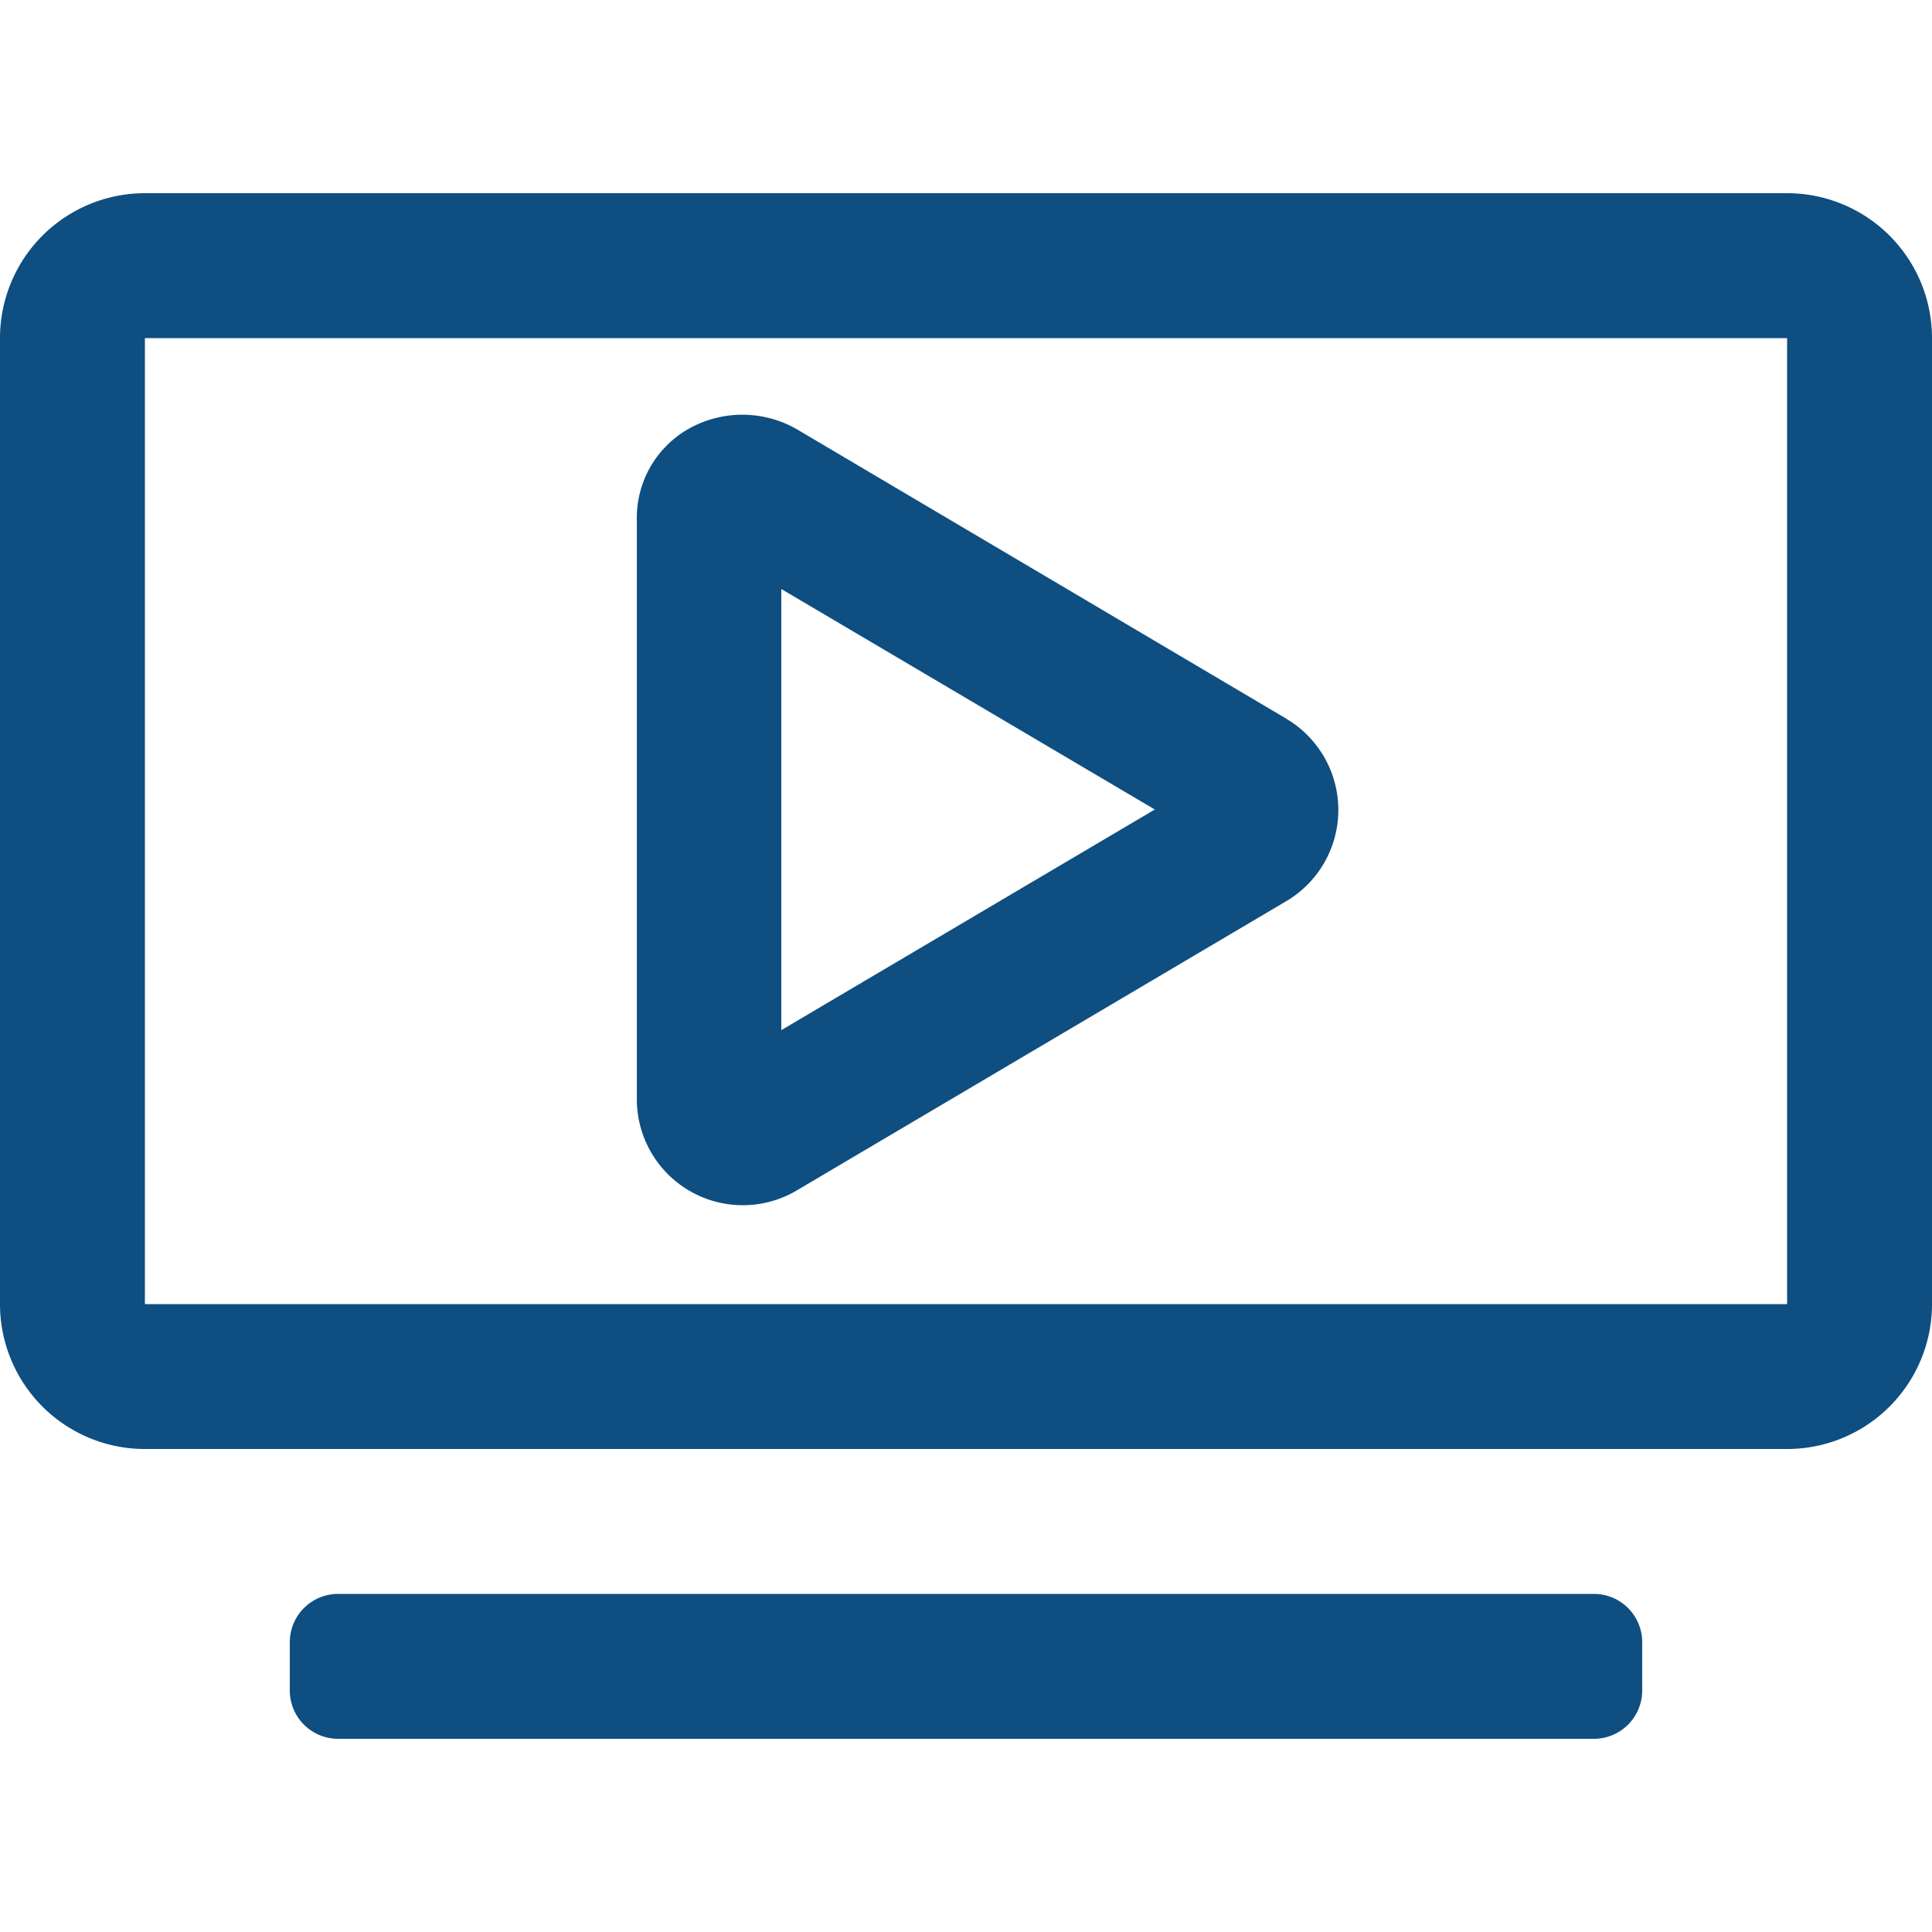
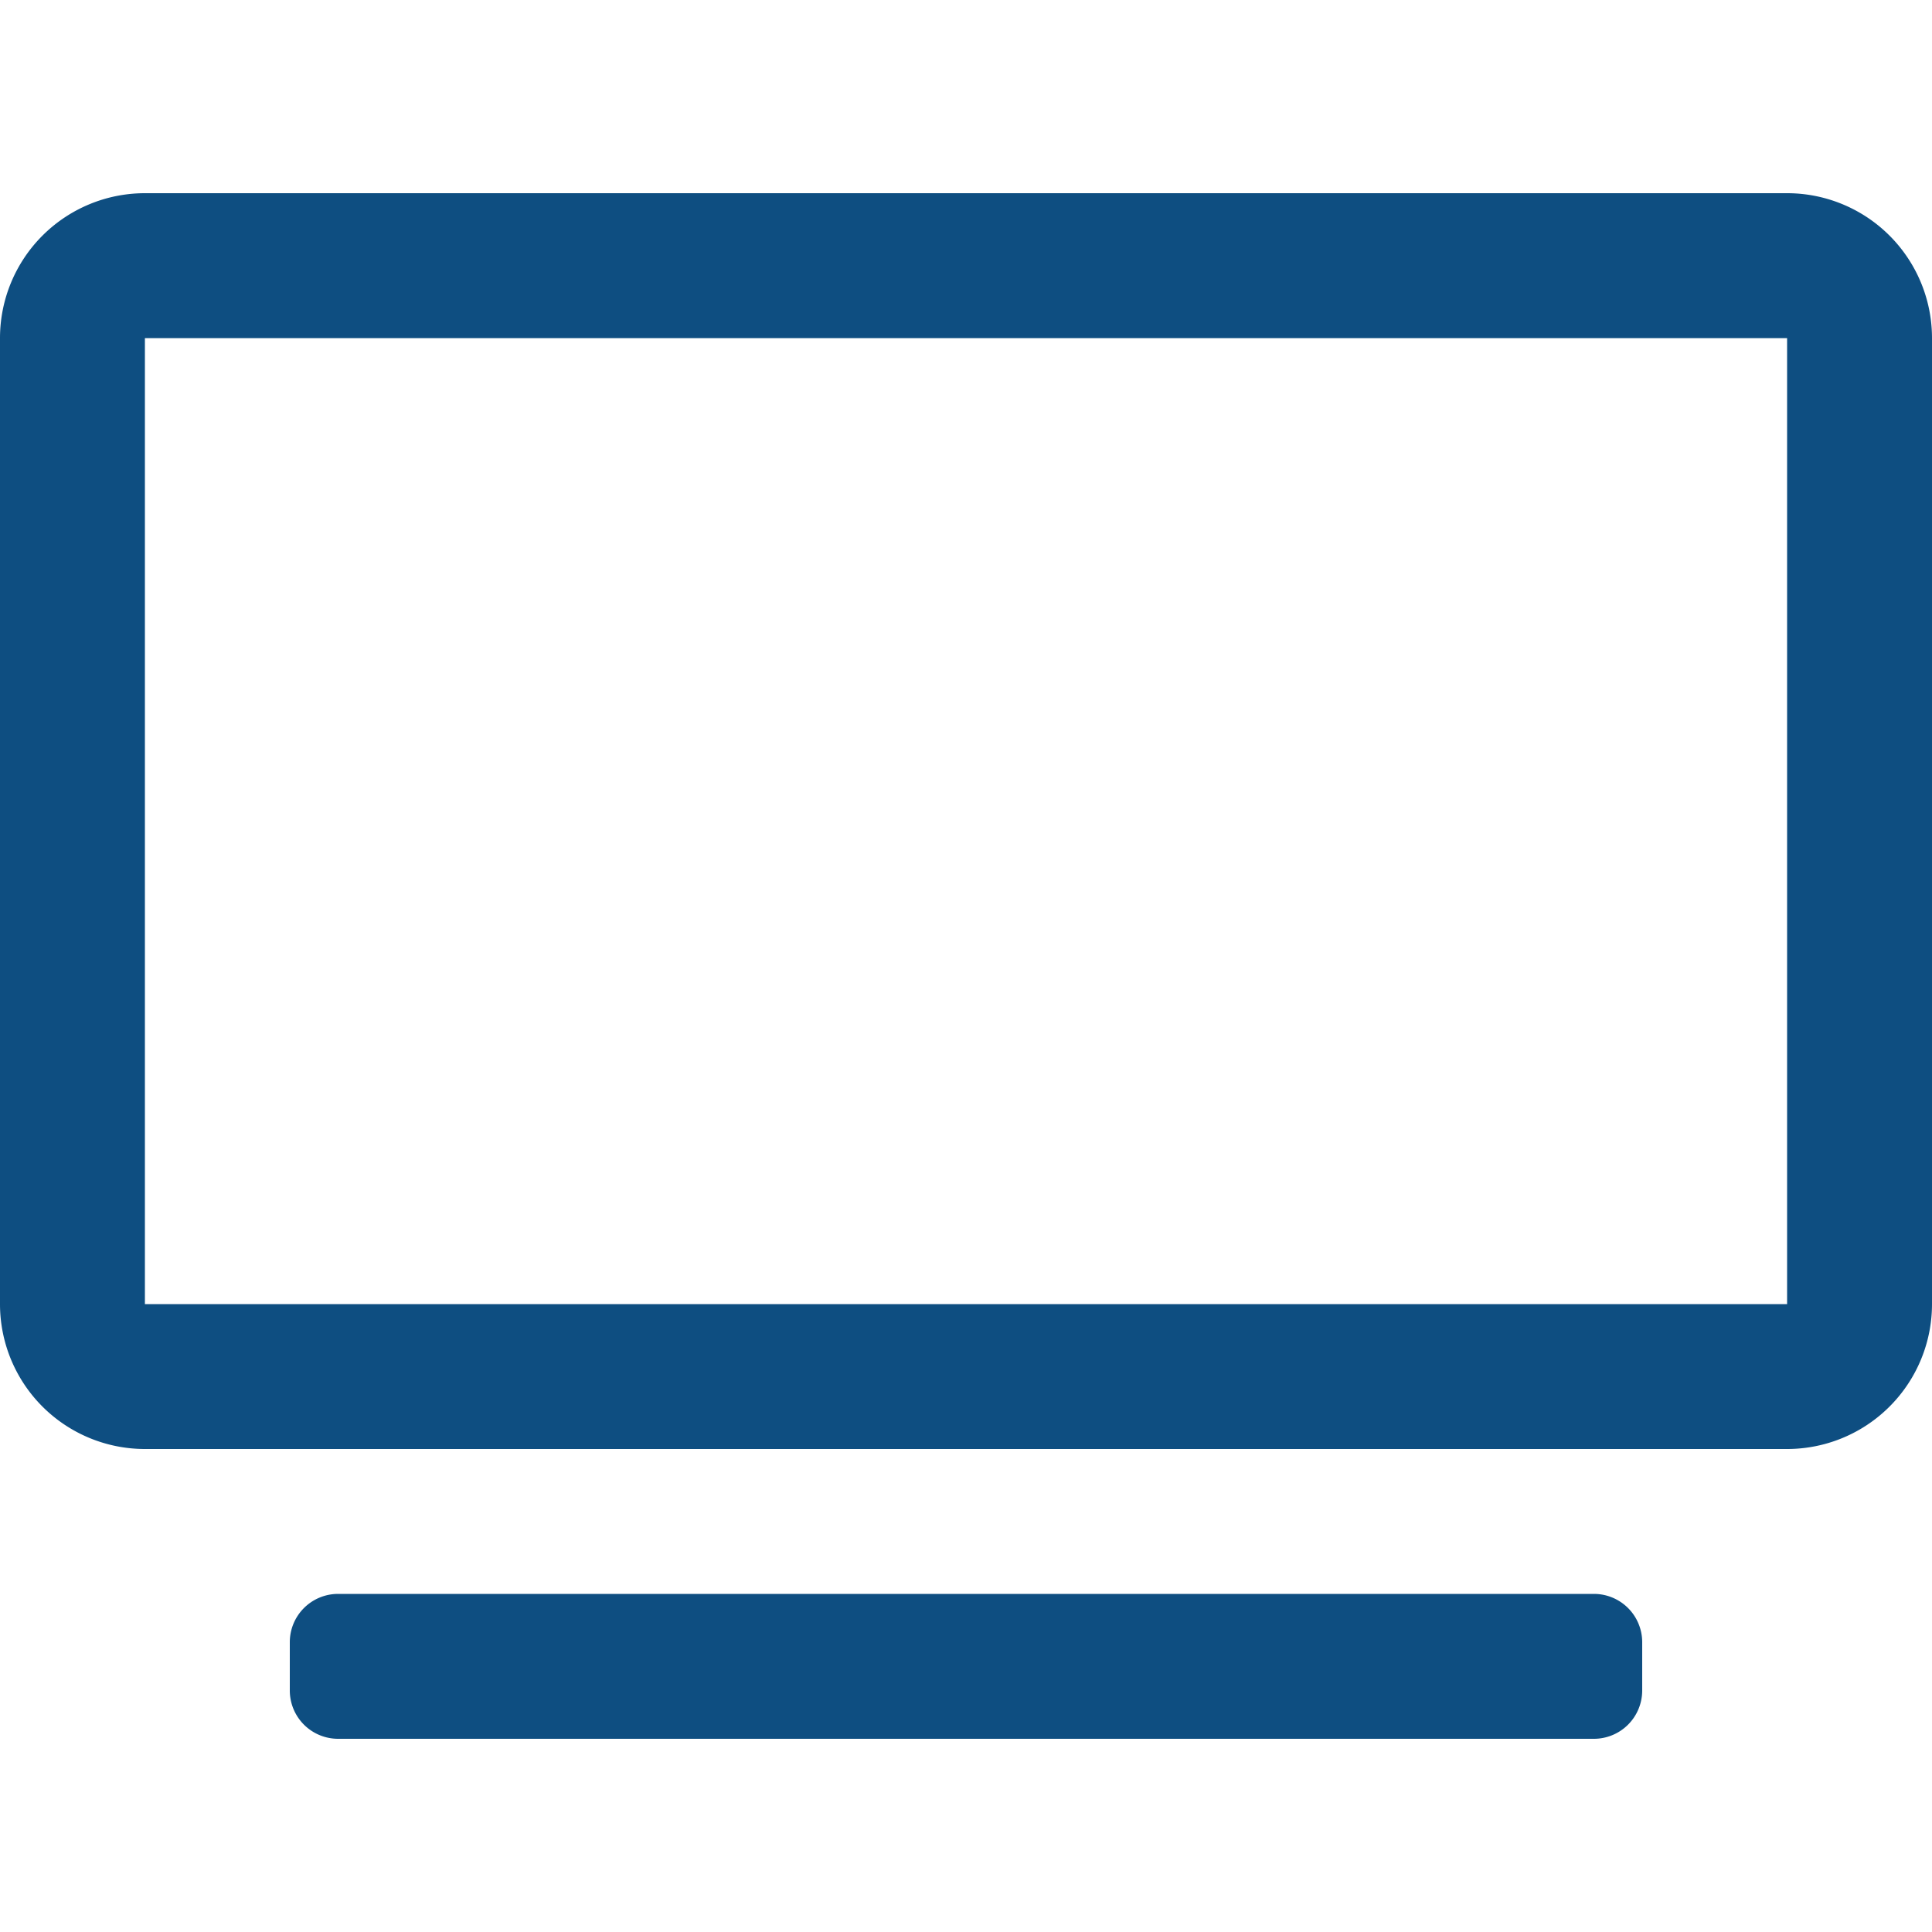
<svg xmlns="http://www.w3.org/2000/svg" id="Layer_1" data-name="Layer 1" width="300" height="300" viewBox="0 0 300 300">
  <path id="Path_12413" data-name="Path 12413" d="M247.5,247.5H52.5A7.5,7.5,0,0,0,45,255v7.5a7.5,7.5,0,0,0,7.5,7.5h195a7.5,7.5,0,0,0,7.5-7.5h0V255a7.5,7.5,0,0,0-7.5-7.5ZM277.5,30H22.5A22.5,22.5,0,0,0,0,52.5v150A22.5,22.5,0,0,0,22.5,225h255A22.5,22.5,0,0,0,300,202.5h0V52.5A22.5,22.5,0,0,0,277.5,30Zm0,172.5H22.5V52.5h255Z" fill="#0e4e81" />
  <g id="Group_2735" data-name="Group 2735">
-     <path id="Path_12414" data-name="Path 12414" d="M199.66,111.55l-76-44.94a17,17,0,0,0-16.77,0,15.89,15.89,0,0,0-8,14.22v89.85a16.45,16.45,0,0,0,24.83,14.17l76-44.91a16.45,16.45,0,0,0,0-28.34ZM179.32,125.7l-58,34.26V91.46Z" fill="#0e4e81" />
-   </g>
+     </g>
</svg>